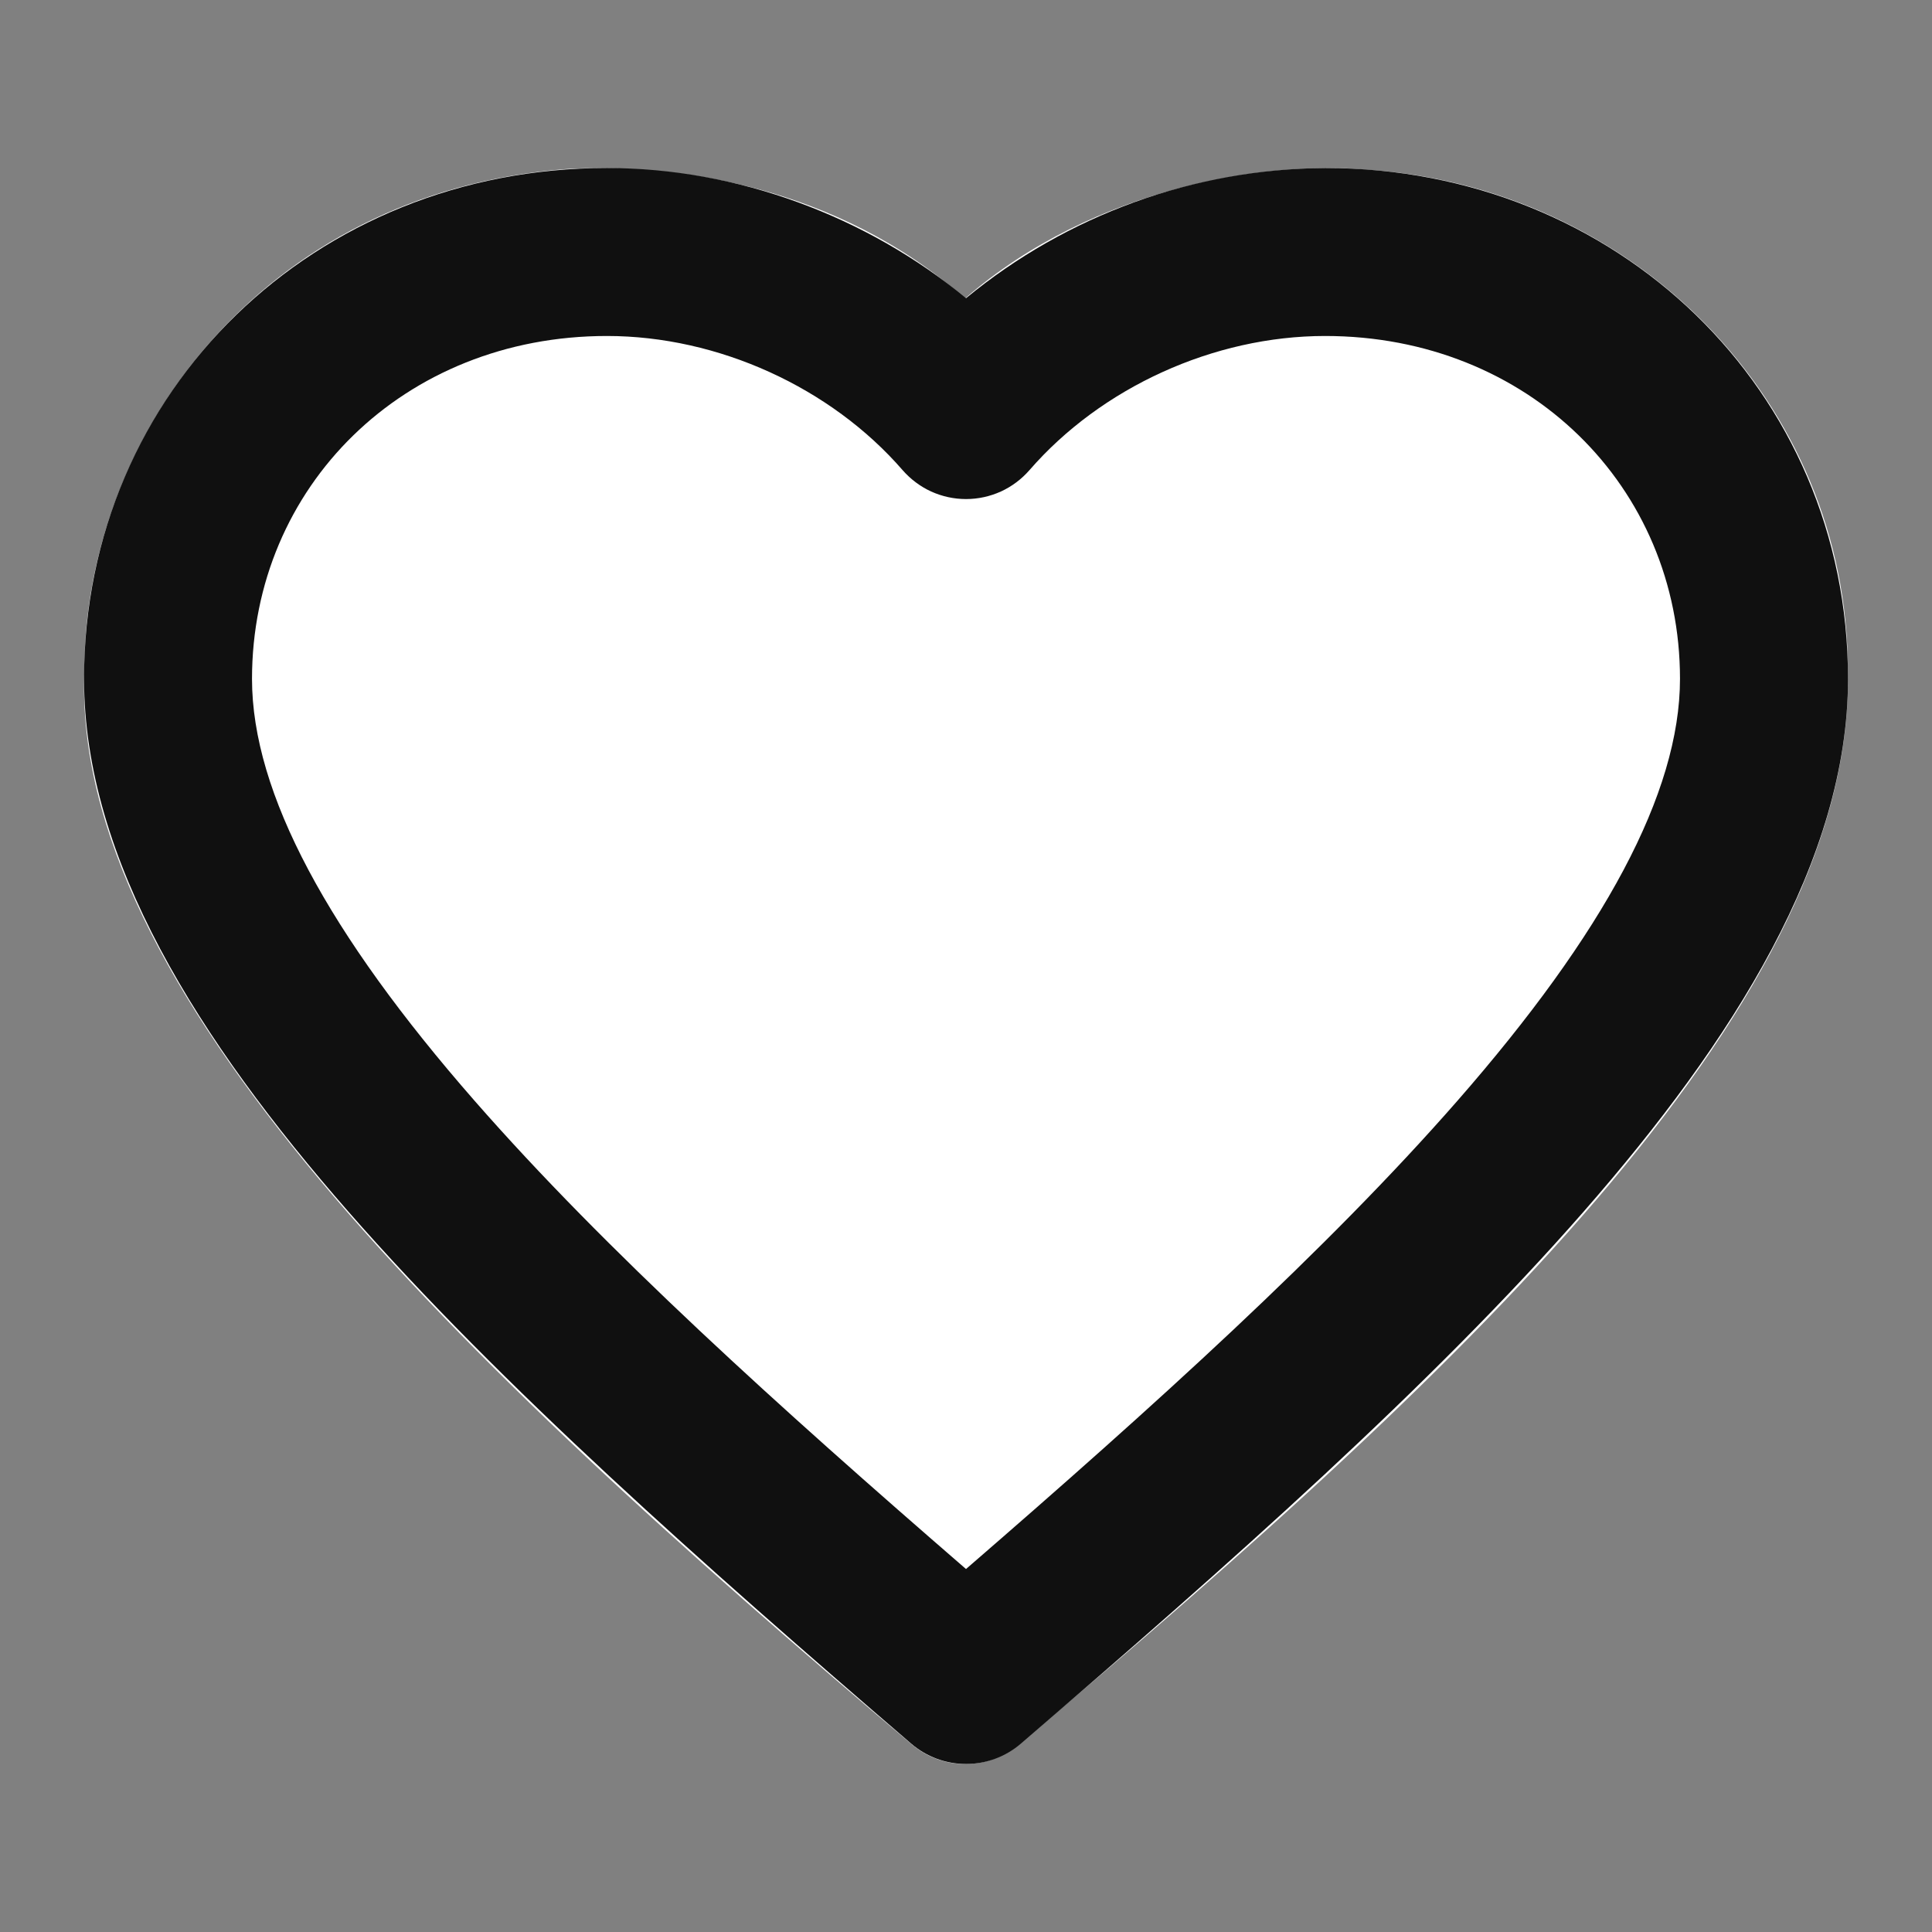
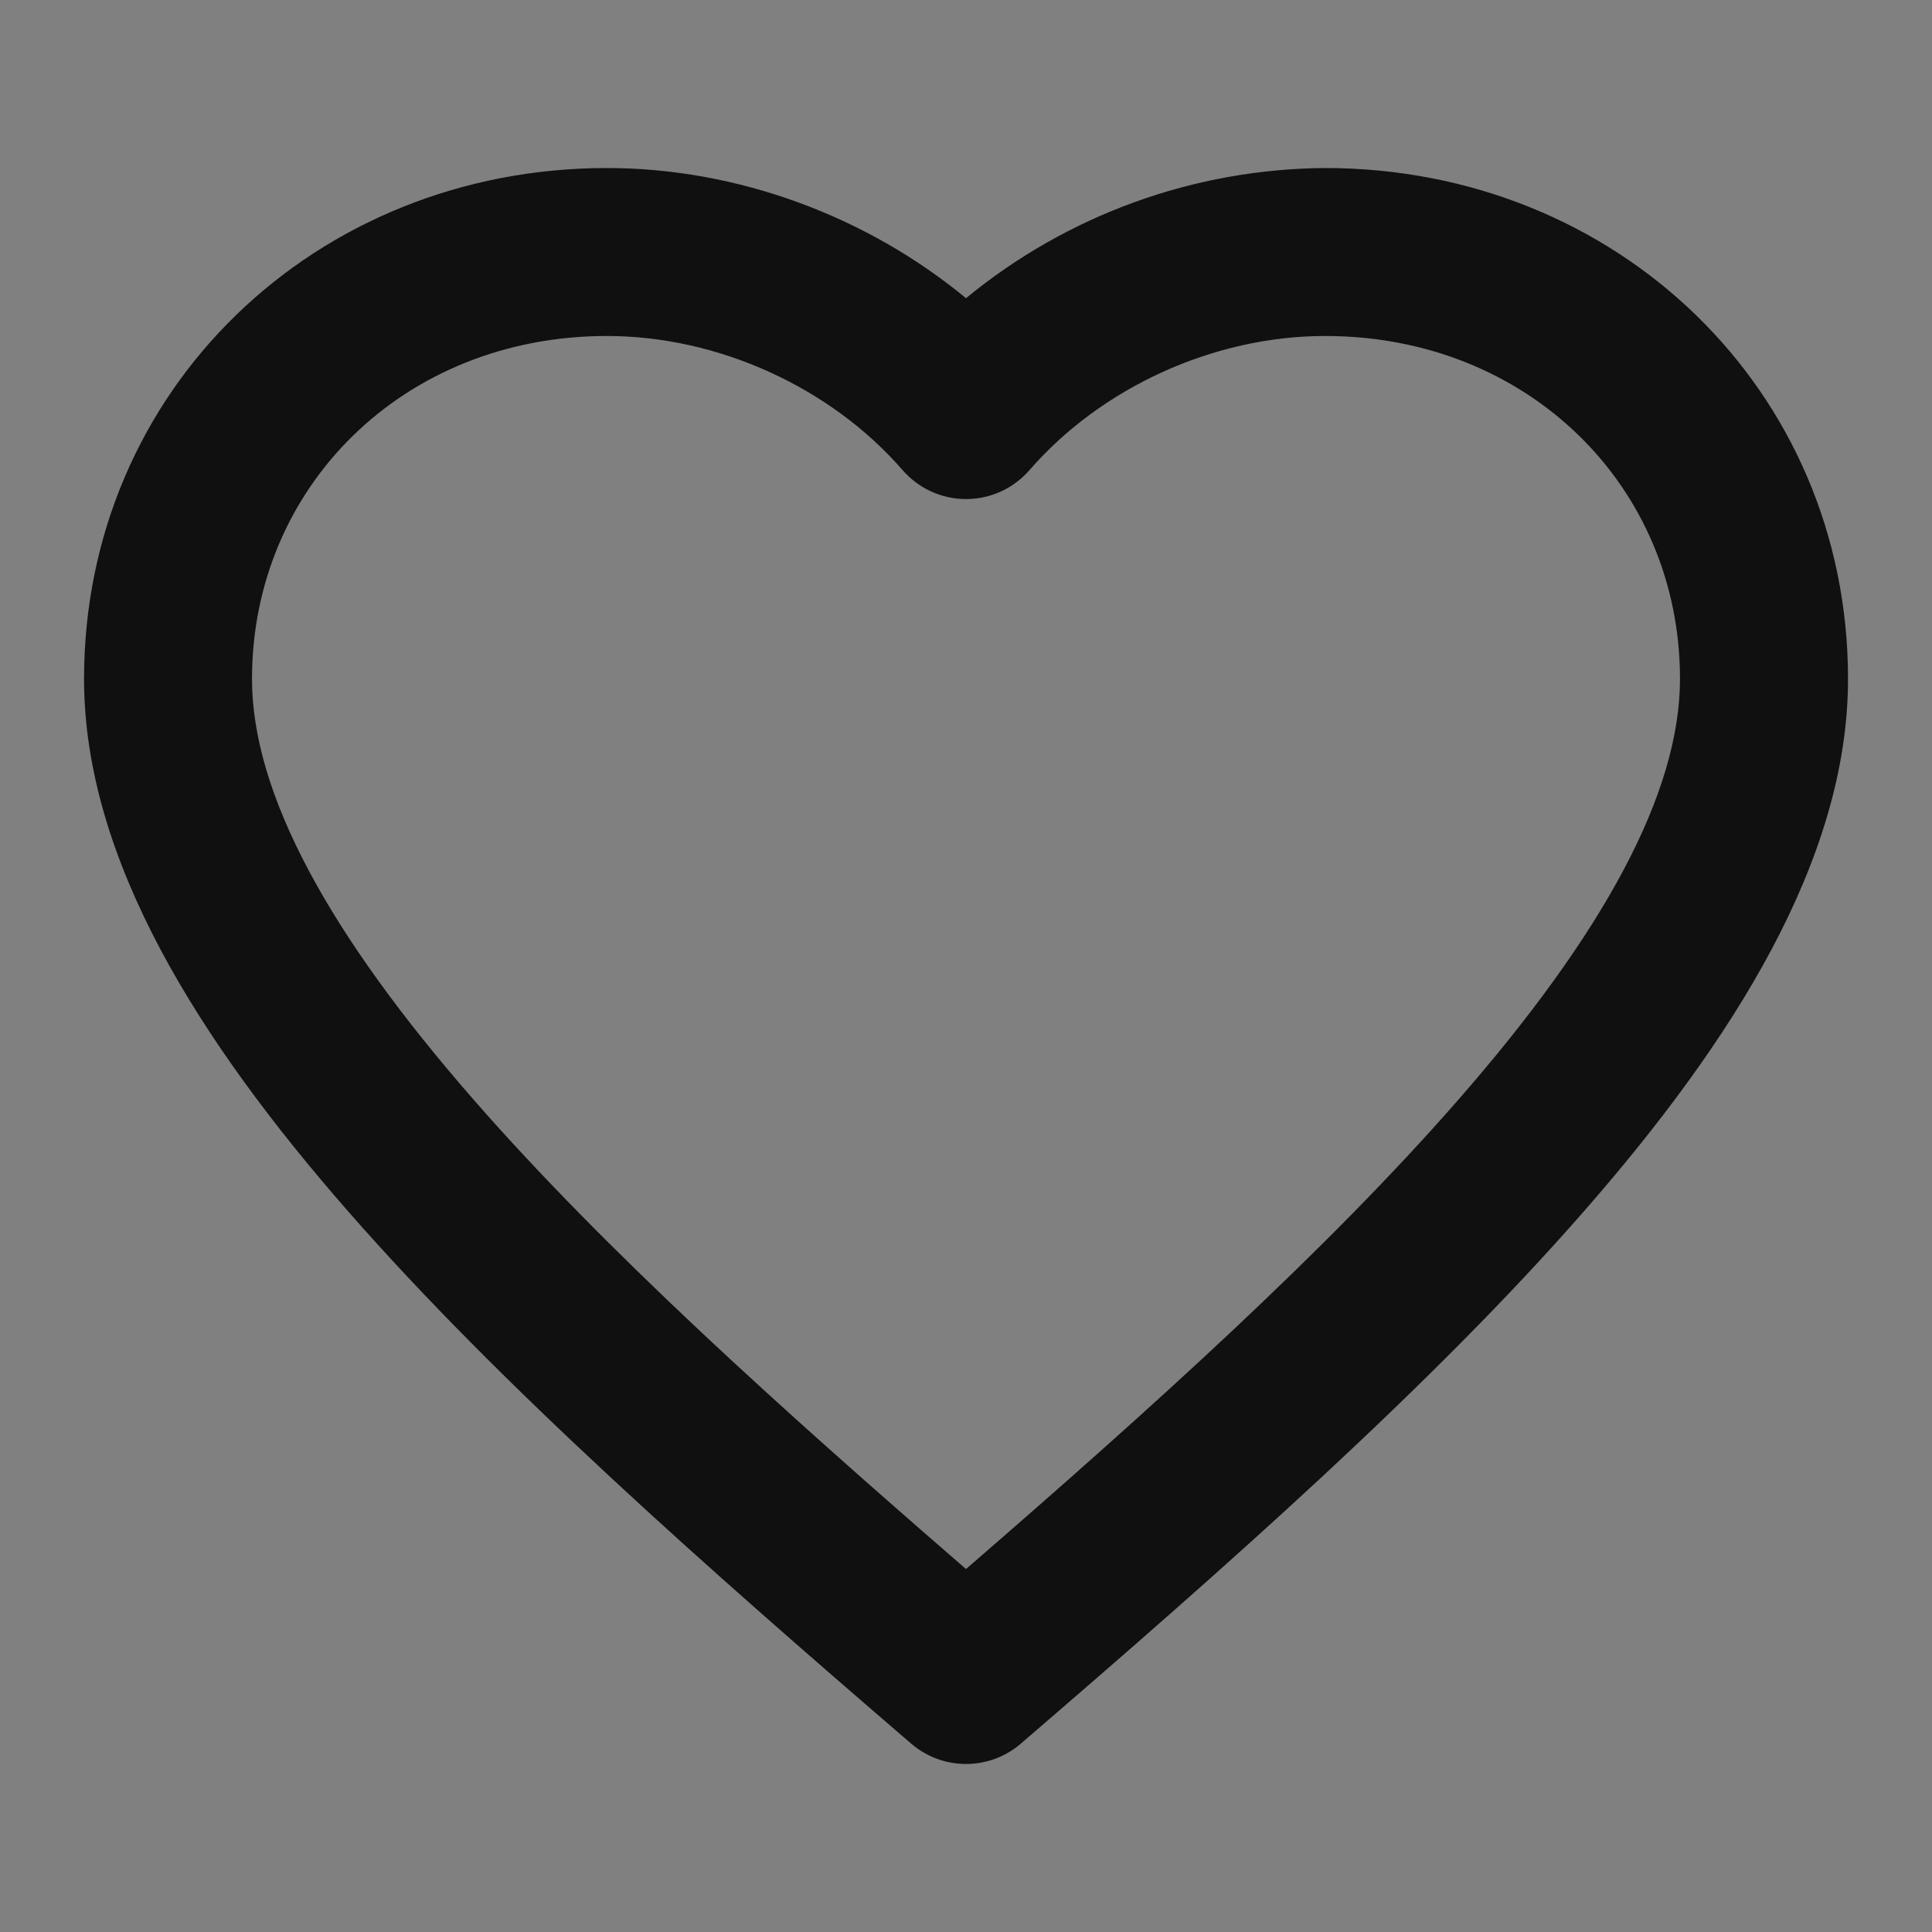
<svg xmlns="http://www.w3.org/2000/svg" width="32" height="32" viewBox="0 0 32 32" fill="none">
  <rect x="0" y="0" width="32" height="32" fill="#808080" stroke="none" />
-   <path d="M16.853 28.907C16.609 29.108 16.302 29.218 15.986 29.218C15.67 29.218 15.364 29.108 15.119 28.907C7.412 22.403 1.183 16.346 1.397 11.11C1.397 7.264 4.309 3.189 9.387 2.799C11.16 2.701 13.867 3.069 15.983 4.945C18.14 3.064 21.062 2.674 22.571 2.806C27.046 3.066 30.607 6.66 30.607 11.11C30.721 16.494 24.597 22.414 16.853 28.907Z" fill="white" />
  <path fill-rule="evenodd" clip-rule="evenodd" d="M10.053 5.565C6.686 5.565 4.174 8.064 4.174 11.245C4.174 13.137 5.44 15.466 7.861 18.233C10.023 20.705 12.899 23.303 16 25.988C19.102 23.303 21.977 20.705 24.139 18.233C26.56 15.466 27.826 13.138 27.826 11.243C27.826 8.064 25.314 5.565 21.948 5.565C20.103 5.565 18.239 6.419 17.051 7.787C16.92 7.937 16.759 8.058 16.578 8.141C16.396 8.223 16.2 8.266 16 8.266C15.801 8.266 15.604 8.223 15.423 8.141C15.242 8.058 15.081 7.937 14.95 7.787C13.763 6.419 11.897 5.565 10.053 5.565ZM1.392 11.245C1.392 6.454 5.223 2.783 10.053 2.783C12.209 2.783 14.352 3.578 16 4.939C17.677 3.559 19.777 2.798 21.948 2.783C26.776 2.783 30.609 6.454 30.609 11.245C30.609 14.234 28.703 17.241 26.233 20.065C23.715 22.945 20.337 25.93 16.907 28.881C16.655 29.098 16.333 29.217 16 29.217C15.667 29.217 15.346 29.098 15.093 28.881C11.664 25.931 8.287 22.945 5.767 20.065C3.296 17.241 1.392 14.233 1.392 11.245Z" fill="#101010" />
</svg>